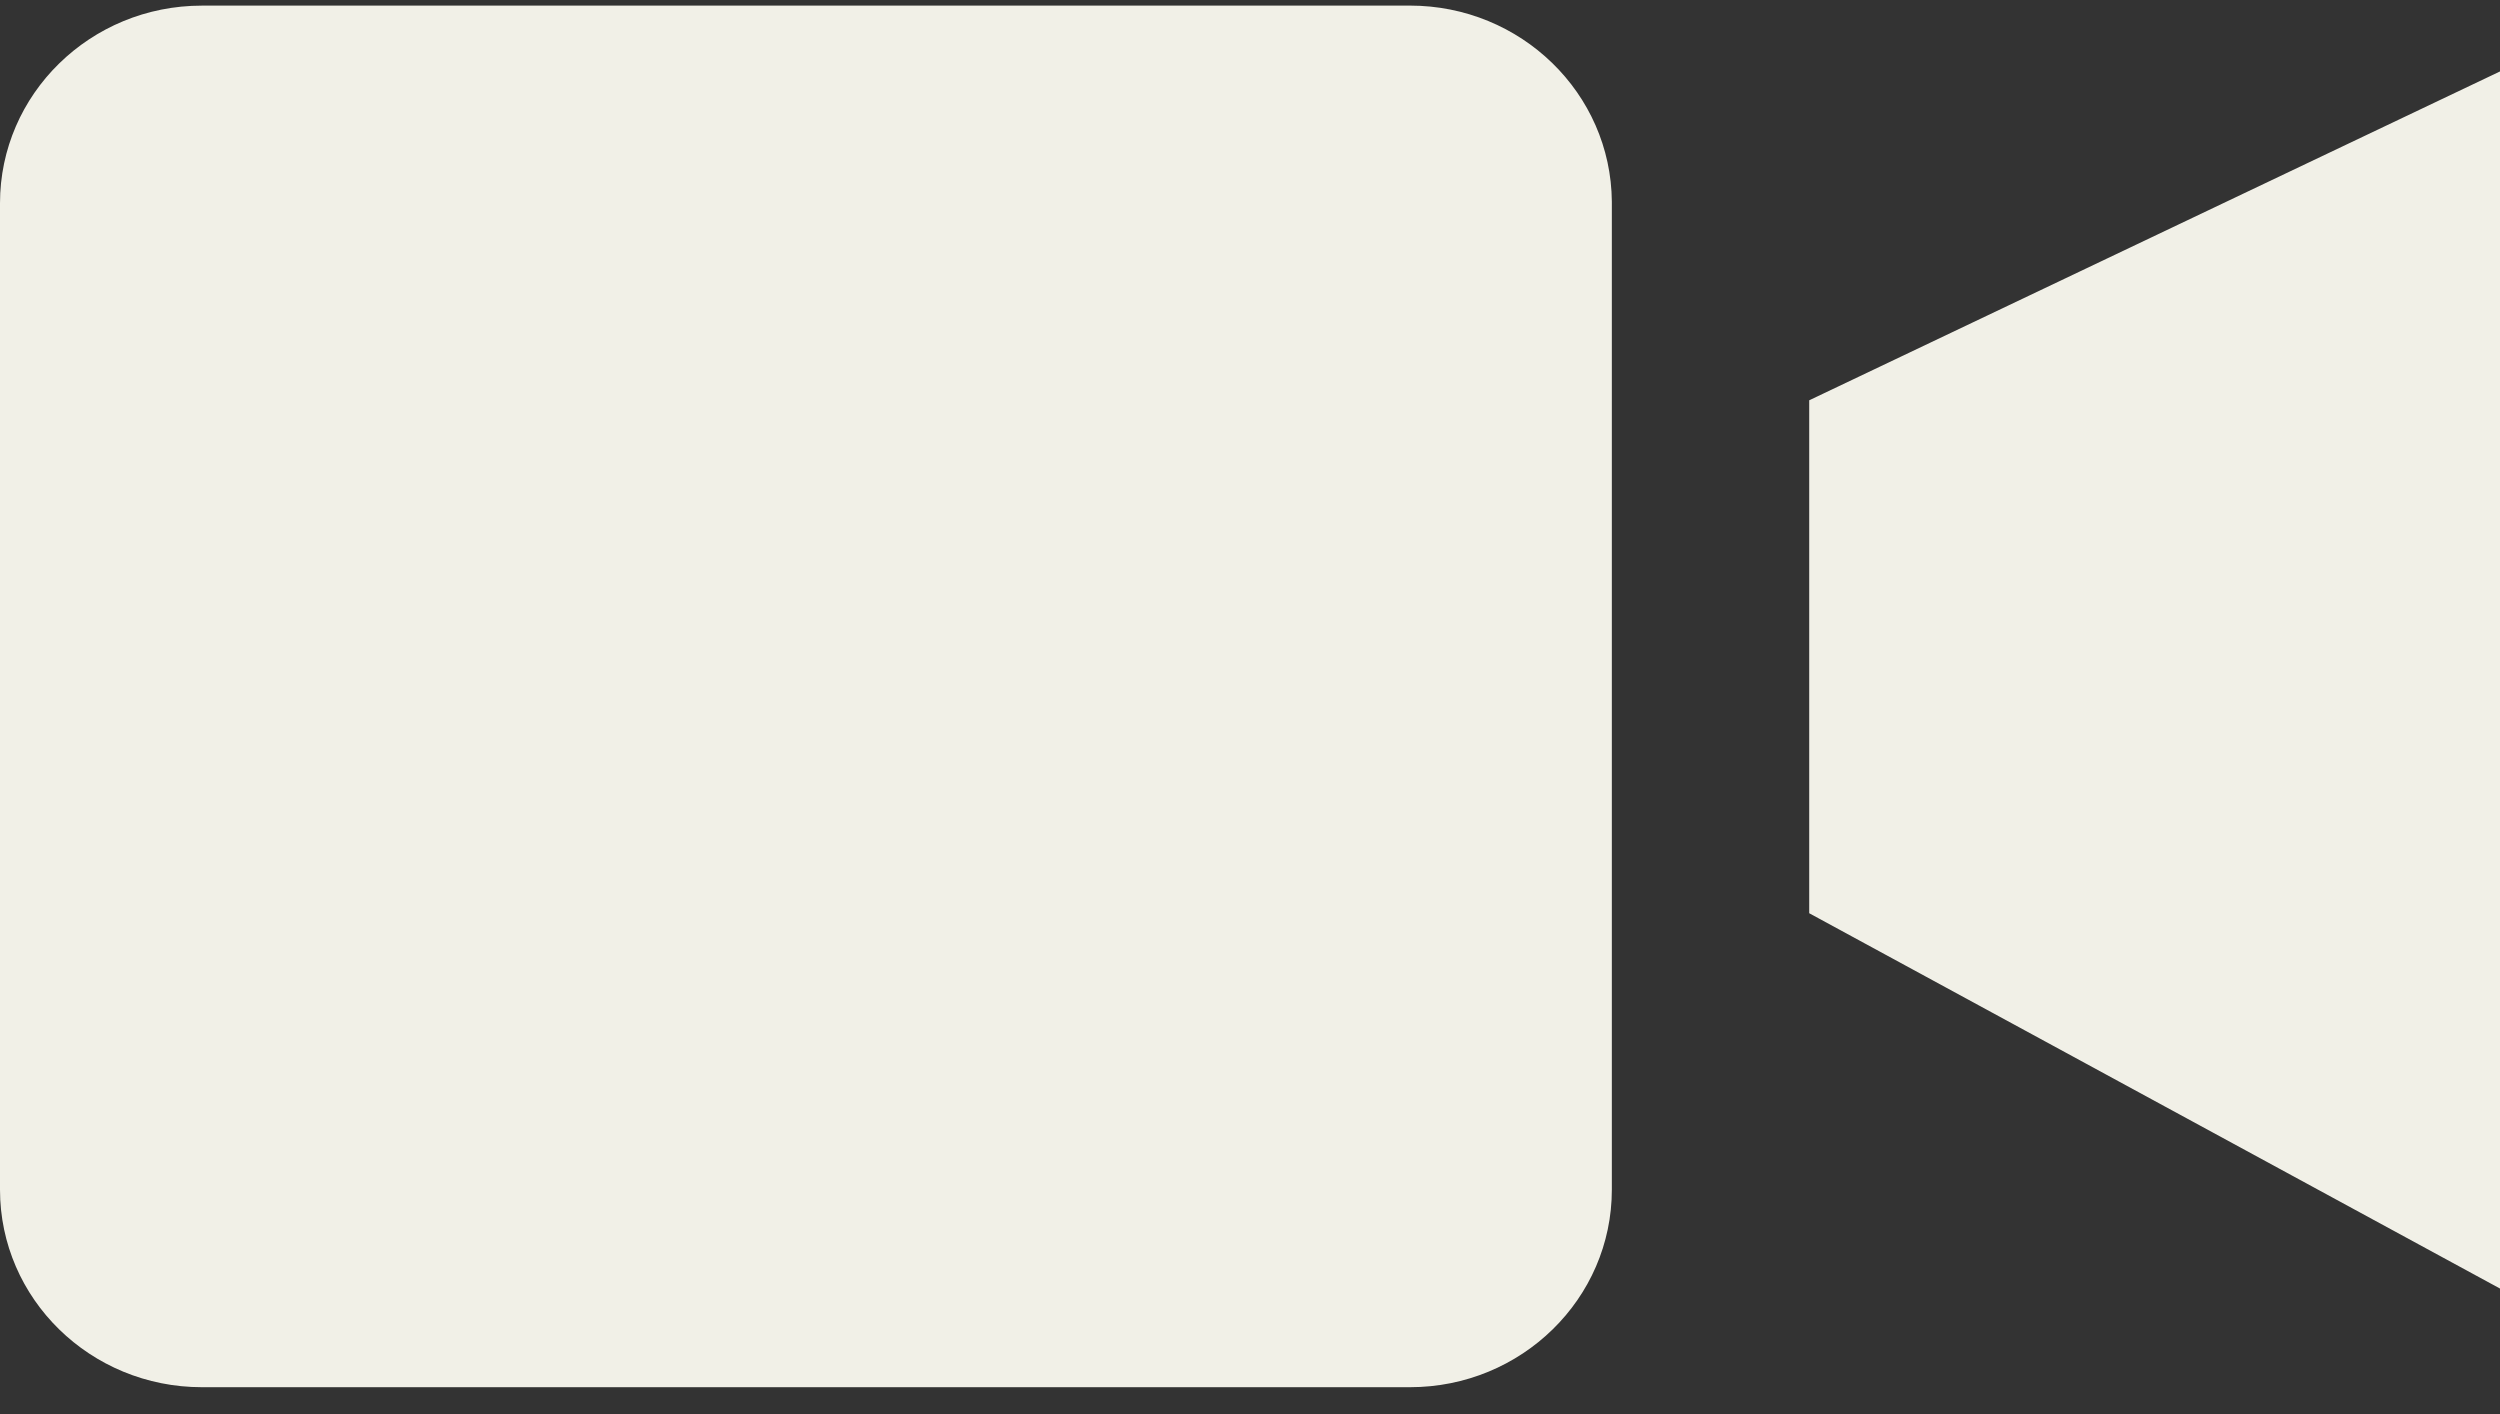
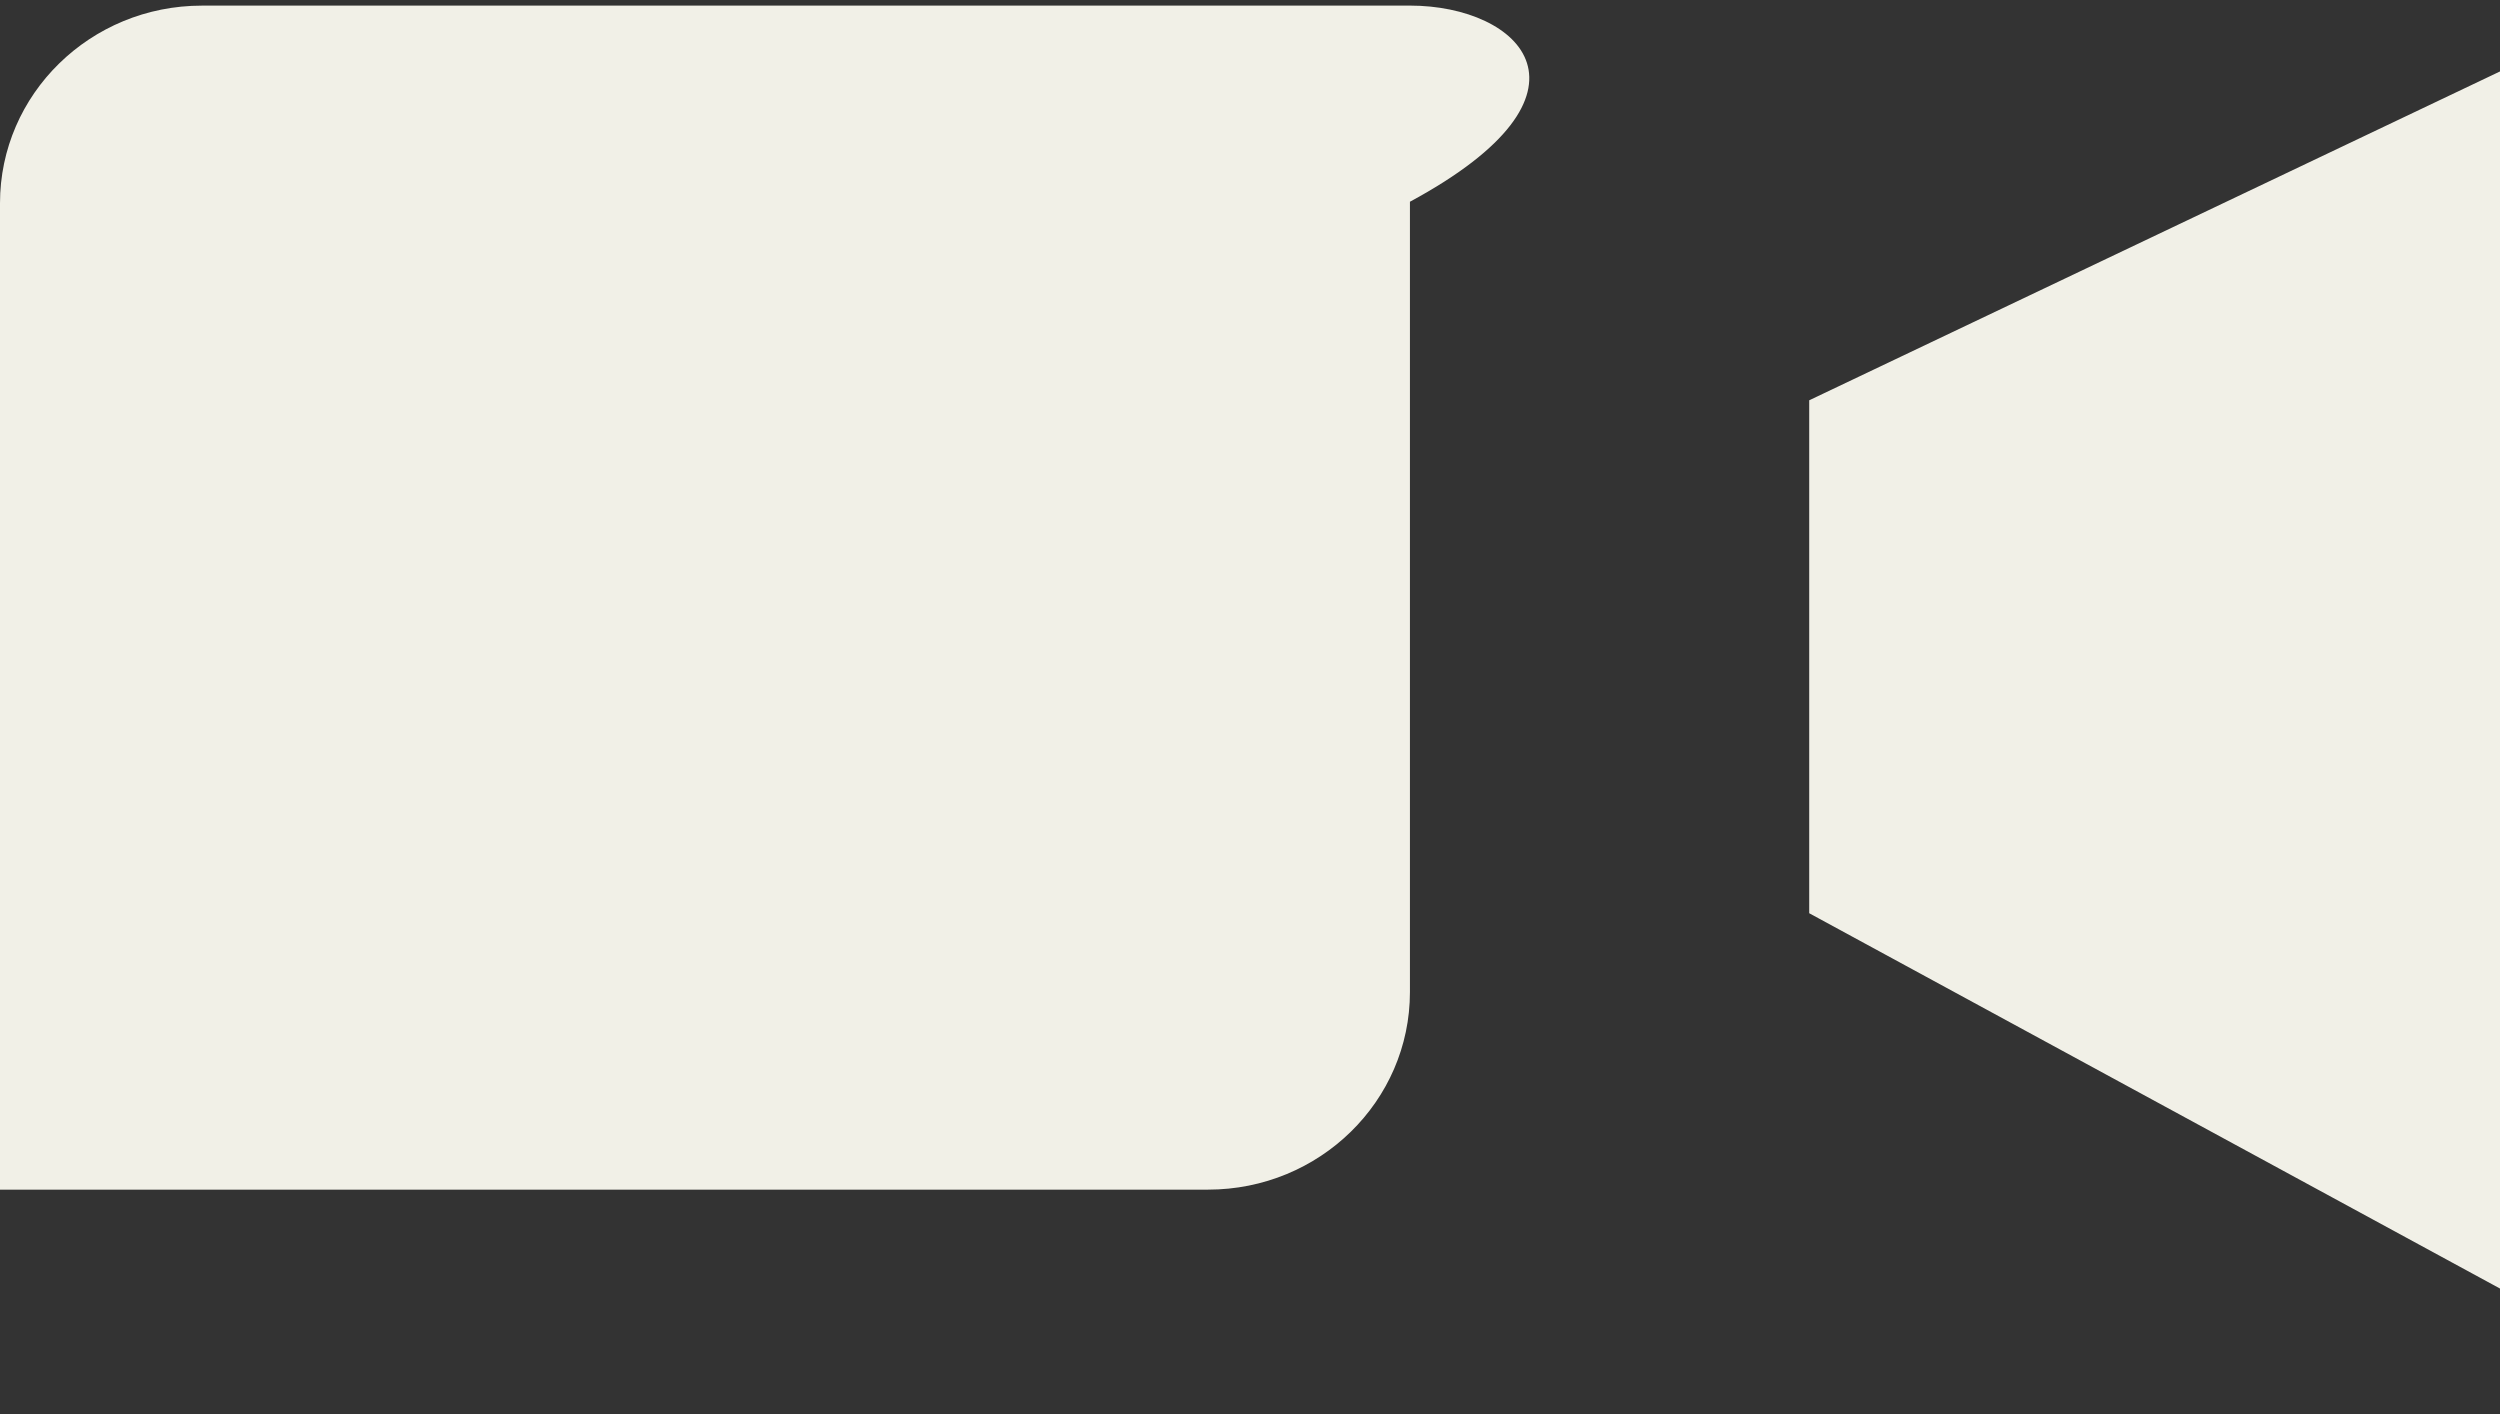
<svg xmlns="http://www.w3.org/2000/svg" width="76" height="43" viewBox="0 0 76 43">
  <rect x="0" y="0" width="76" height="43" fill="#333333" stroke="none" />
  <g fill="#F1F0E7" fill-rule="evenodd">
-     <path d="M55 12.169v15.593l21 11.41v-37zM42.862.171H6.138C2.748.171 0 2.861 0 6.178v29.987c0 3.318 2.748 6.006 6.138 6.006h36.724c3.39 0 6.138-2.688 6.138-6.006V6.133C48.975 2.833 46.234.17 42.862.17" />
+     <path d="M55 12.169v15.593l21 11.41v-37zM42.862.171H6.138C2.748.171 0 2.861 0 6.178v29.987h36.724c3.39 0 6.138-2.688 6.138-6.006V6.133C48.975 2.833 46.234.17 42.862.17" />
  </g>
</svg>